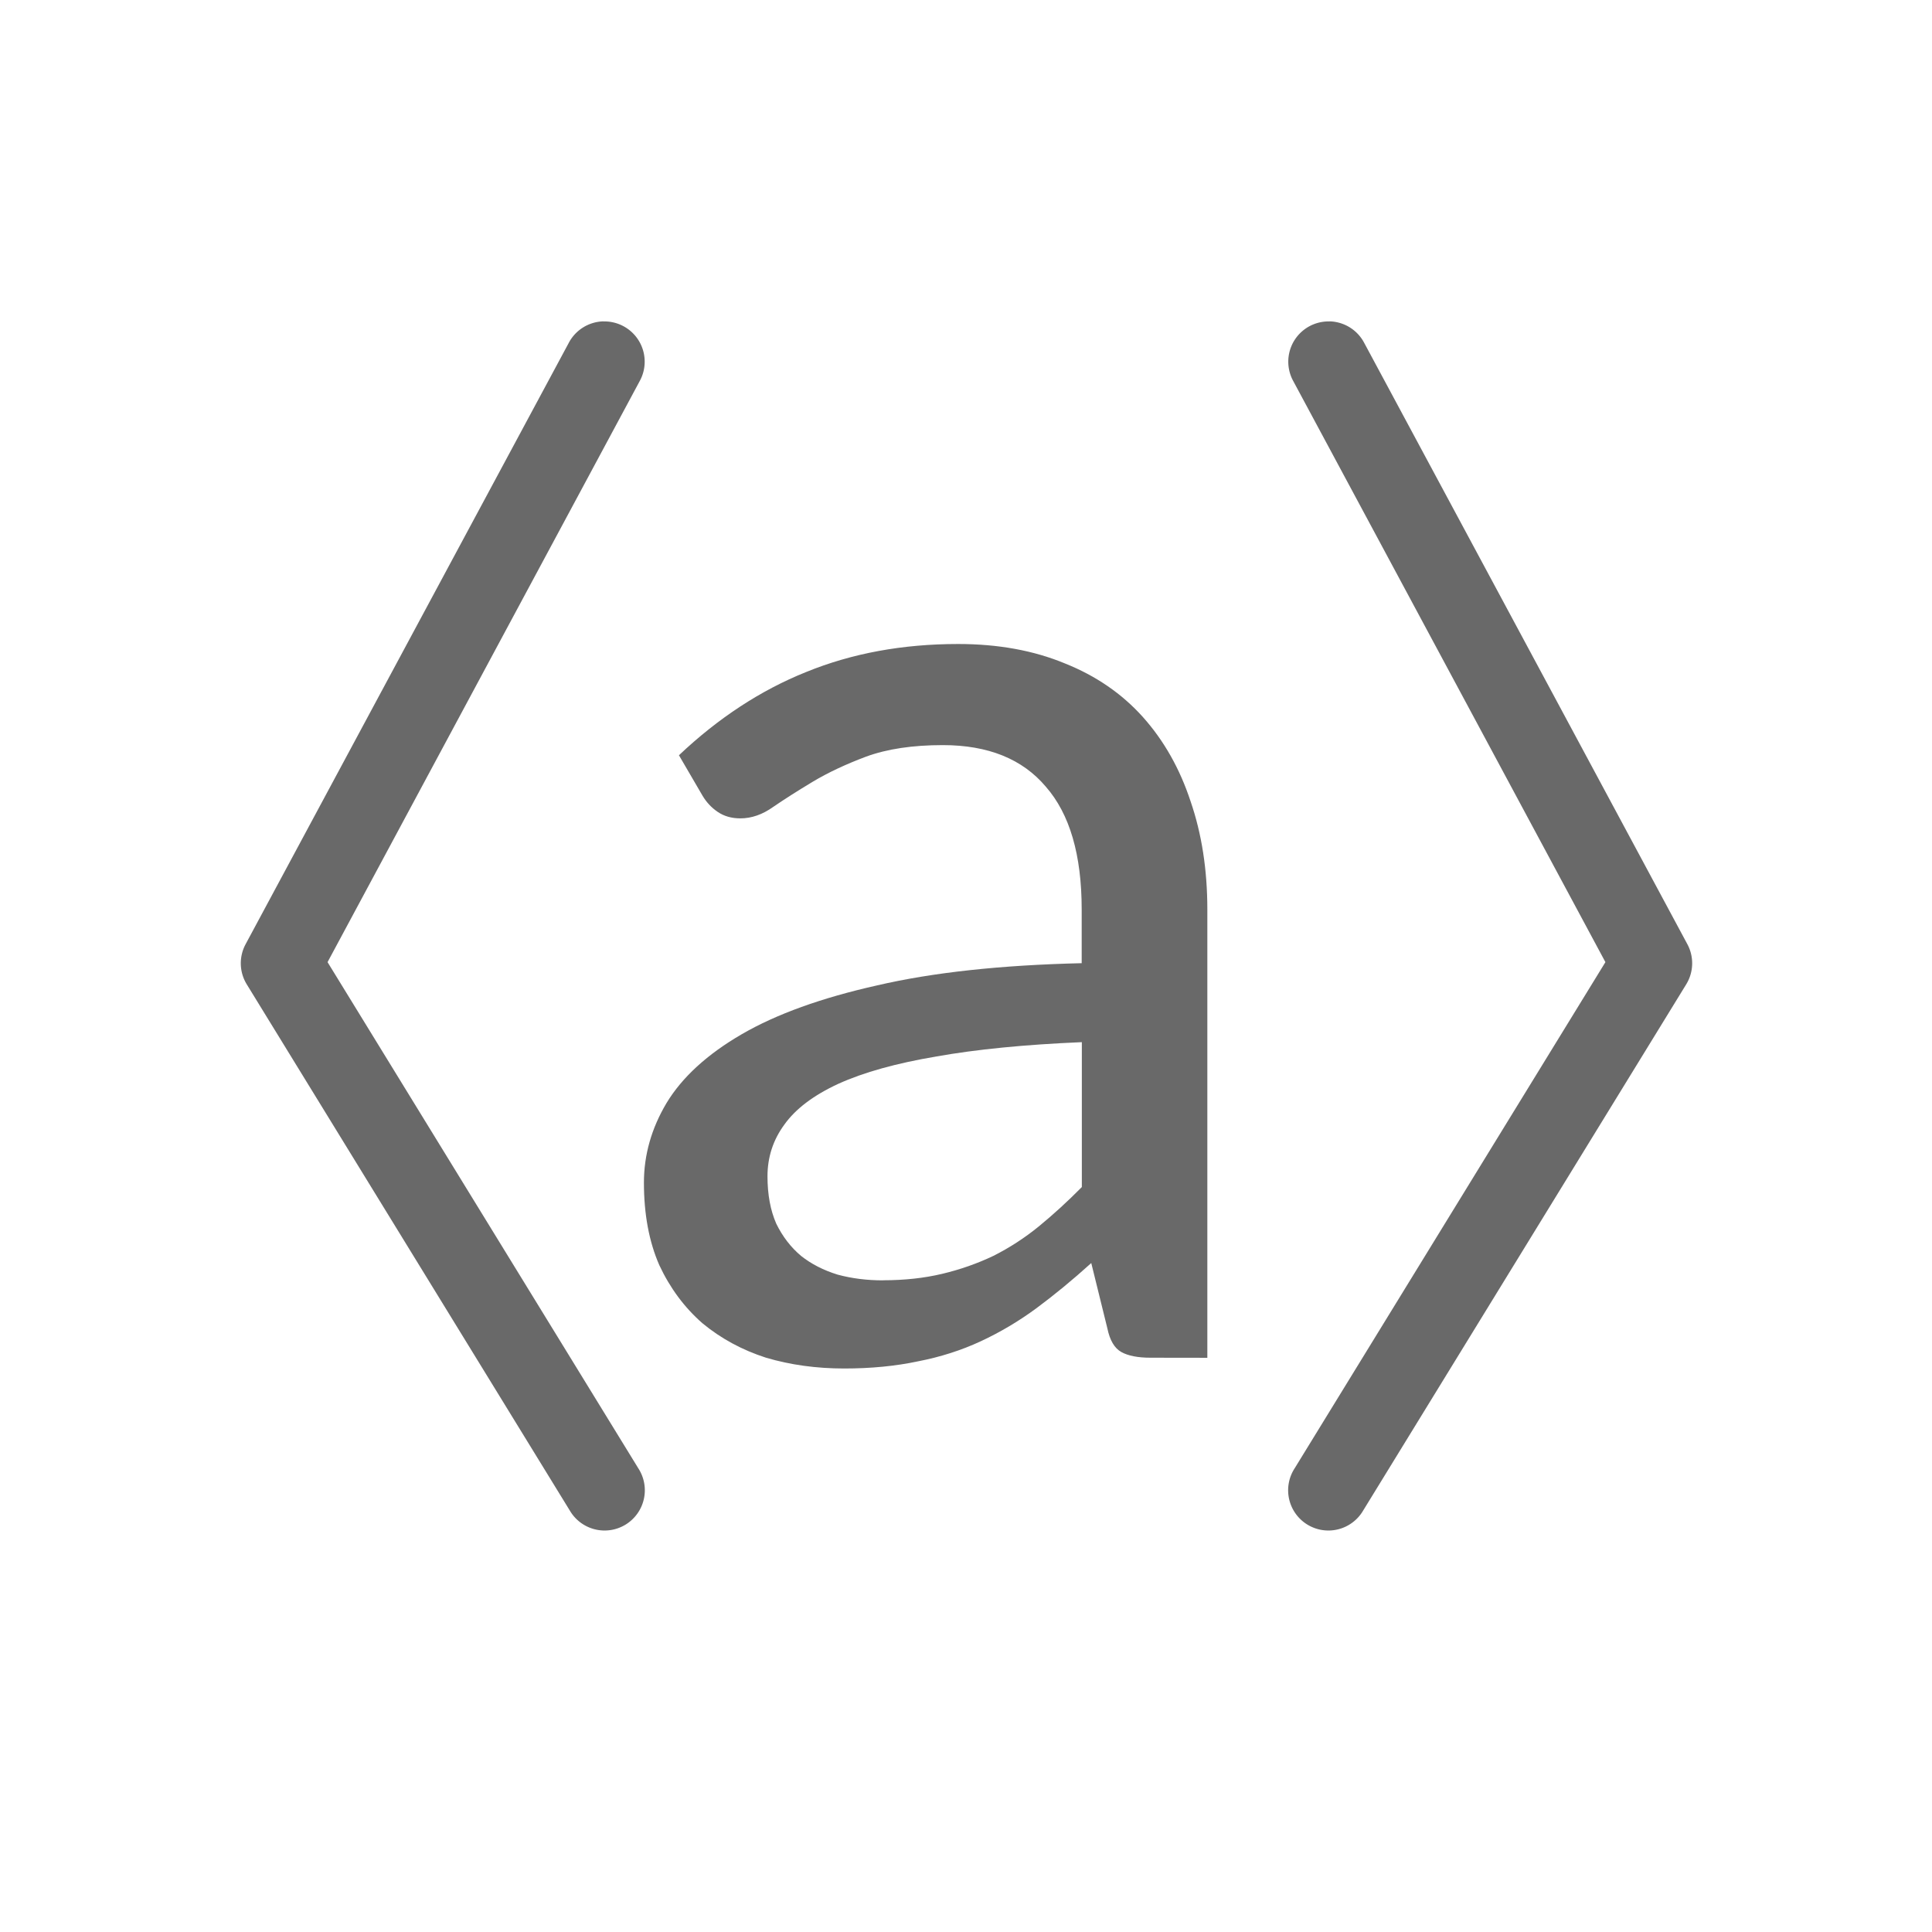
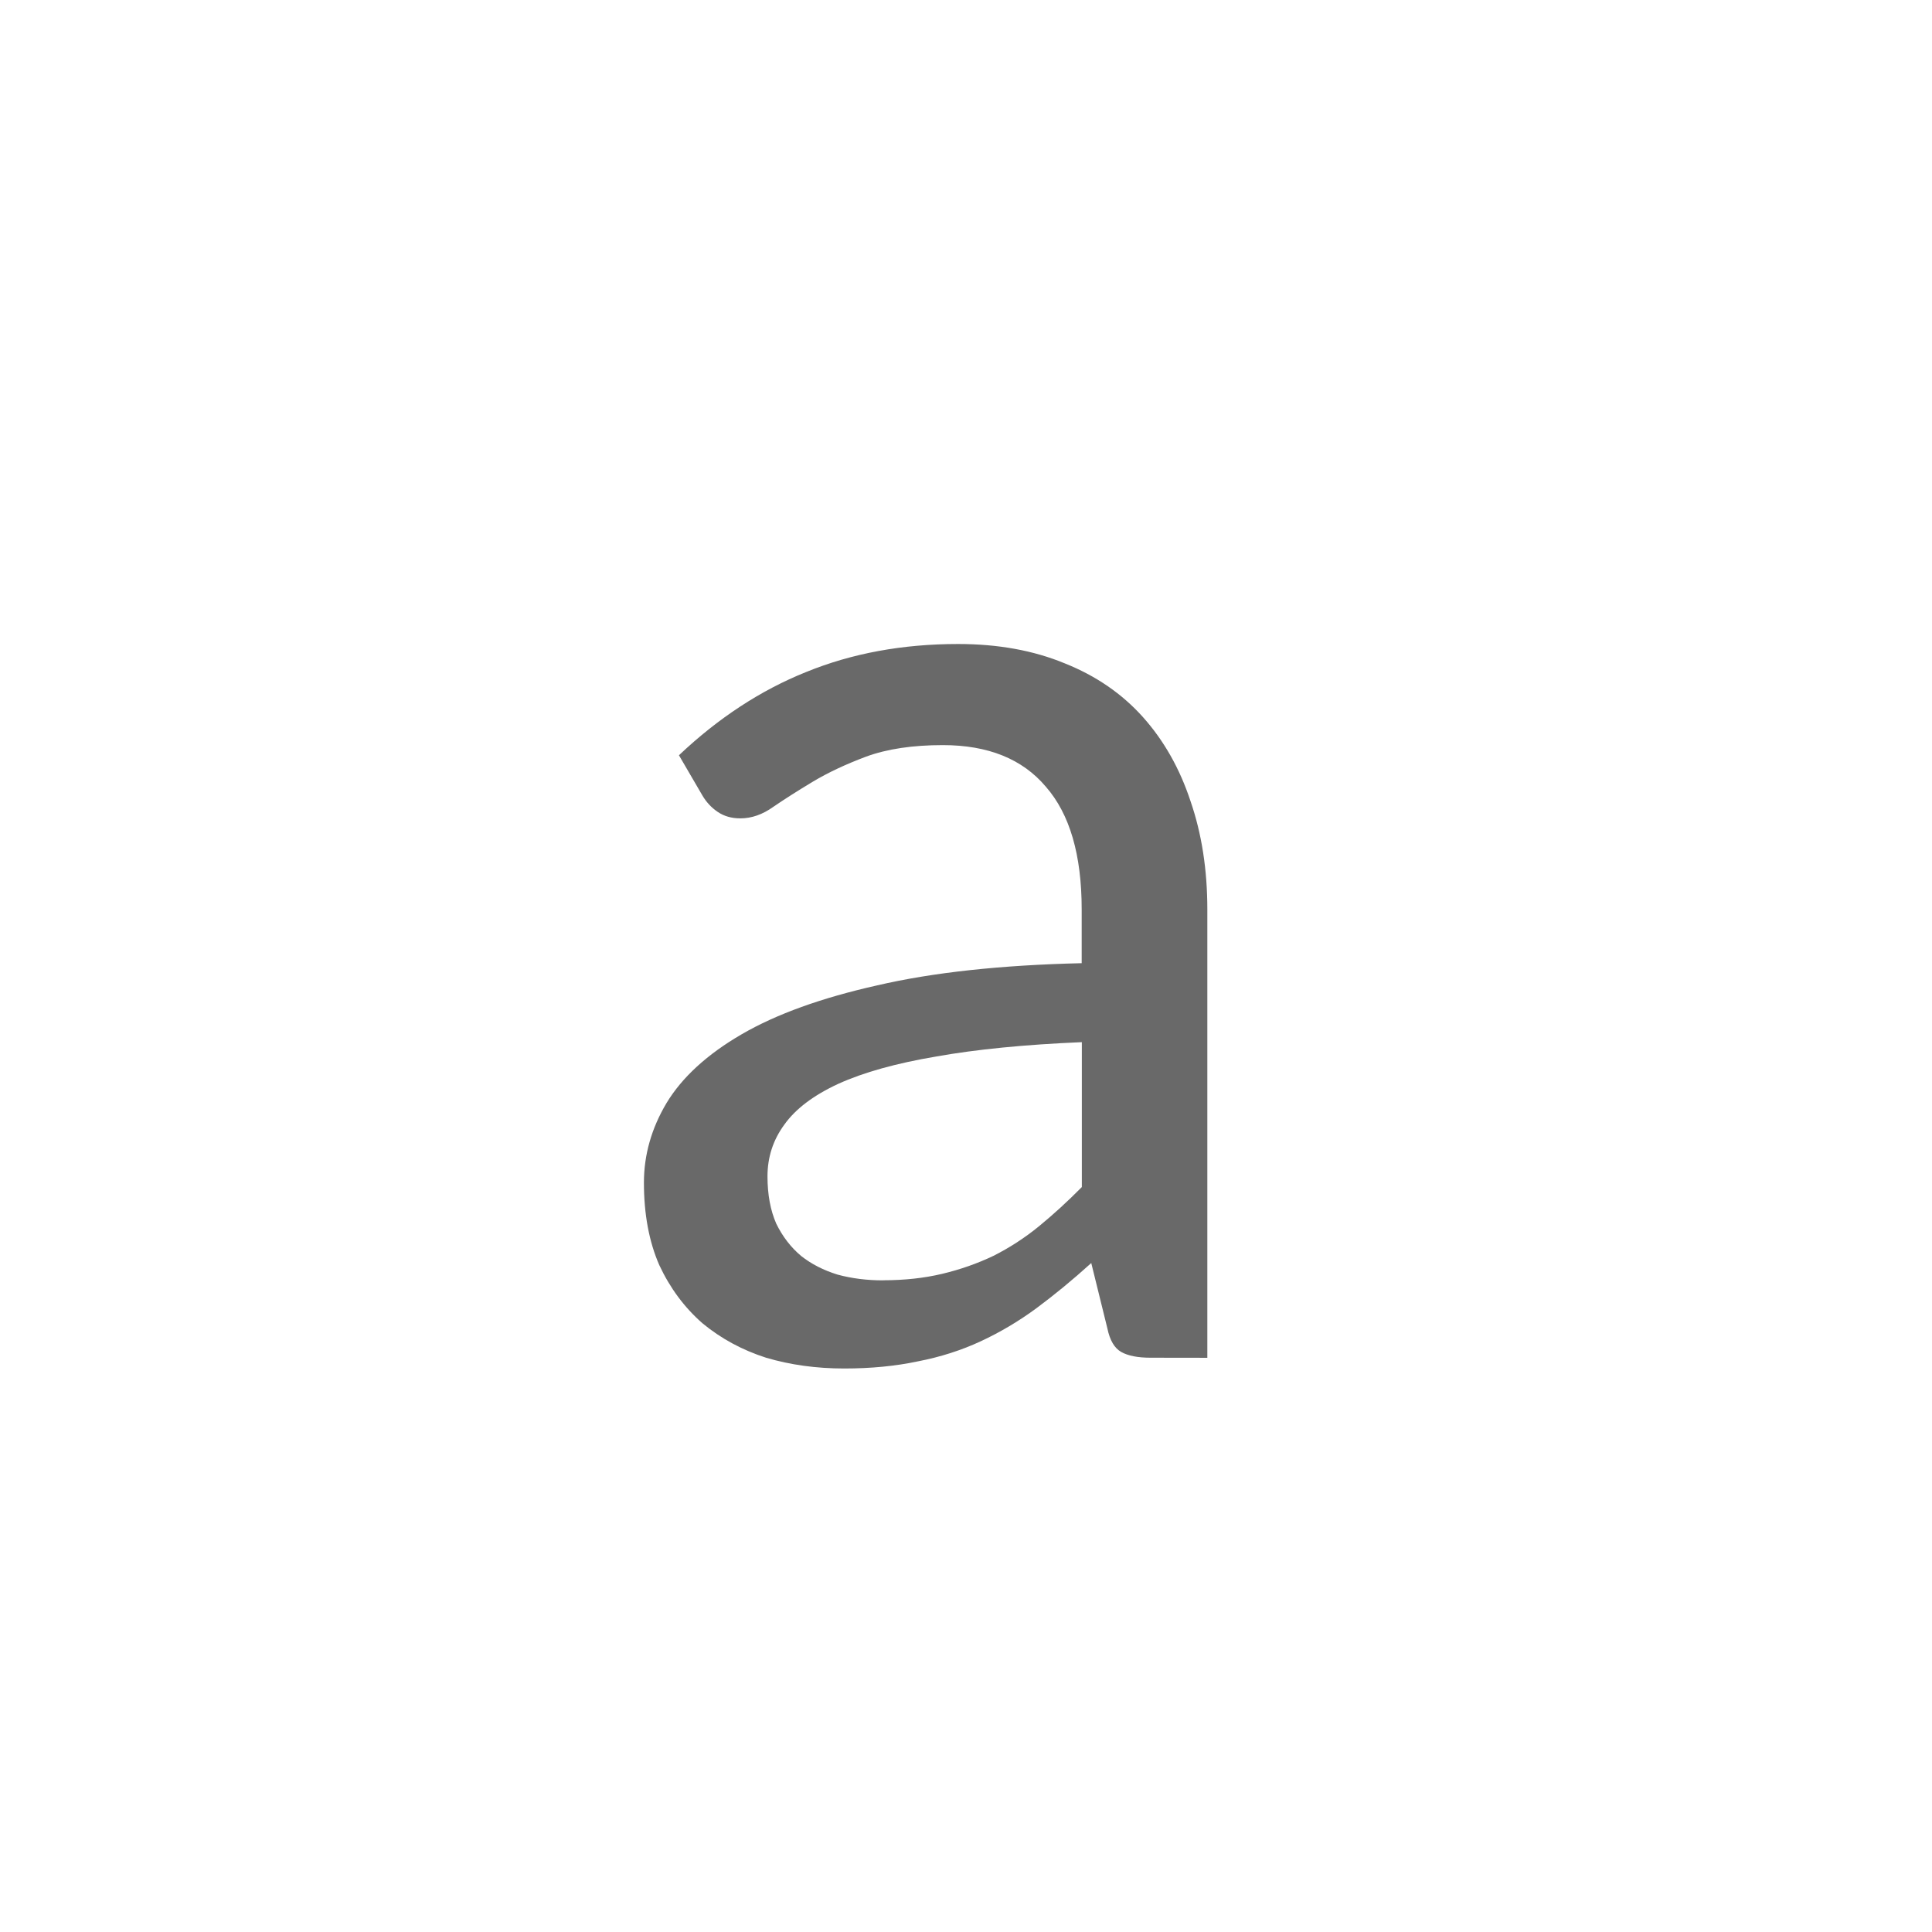
<svg xmlns="http://www.w3.org/2000/svg" viewBox="0 0 24 24">
  <g fill="#696969">
-     <path d="m7.496 3.992a.5.5 0 0 0 -.432.27l-4.014 7.469a.5.5 0 0 0  .016.498l4.012 6.535a.5.5 0 1 0  .852-.523l-3.861-6.289 3.877-7.217a.5.5 0 0 0 -.449-.742z" fill-rule="evenodd" />
-     <path d="m16.516 3.992a.5.5 0 0 1  .432.27l4.014 7.469a.5.5 0 0 1 -.016.498l-4.012 6.535a.5.5 0 1 1 -.852-.523l3.861-6.289-3.877-7.217a.5.5 0 0 1  .449-.742z" fill-rule="evenodd" />
    <path d="m14.292 16.866q-.236 0-.363-.071-.127-.071-.173-.294l-.2-.811q-.345.312-.681.561-.327.241-.69.41-.363.169-.781.25-.418.089-.917.089-.518 0-.971-.134-.445-.143-.79-.428-.336-.294-.536-.722-.191-.437-.191-1.025 0-.517.281-.989.291-.481.935-.855.645-.374 1.68-.606 1.035-.241 2.542-.276v-.668q0-1.016-.445-1.524-.436-.517-1.28-.517-.563 0-.953.143-.381.143-.663.312-.281.169-.49.312-.2.143-.409.143-.163 0-.281-.08-.118-.08-.191-.205l-.291-.499q.735-.695 1.58-1.034.853-.348 1.888-.348.744 0 1.326.241.581.232.971.668.39.437.59 1.043.209.606.209 1.346v5.569zm-3.323-.962q.399 0 .735-.08.336-.08.636-.223.3-.151.563-.365.272-.223.536-.49v-1.8q-1.062.045-1.807.178-.744.125-1.217.339-.463.214-.672.508-.209.285-.209.642 0 .339.109.588.118.241.309.401.191.151.454.232.263.071.563.071z" />
  </g>
</svg>